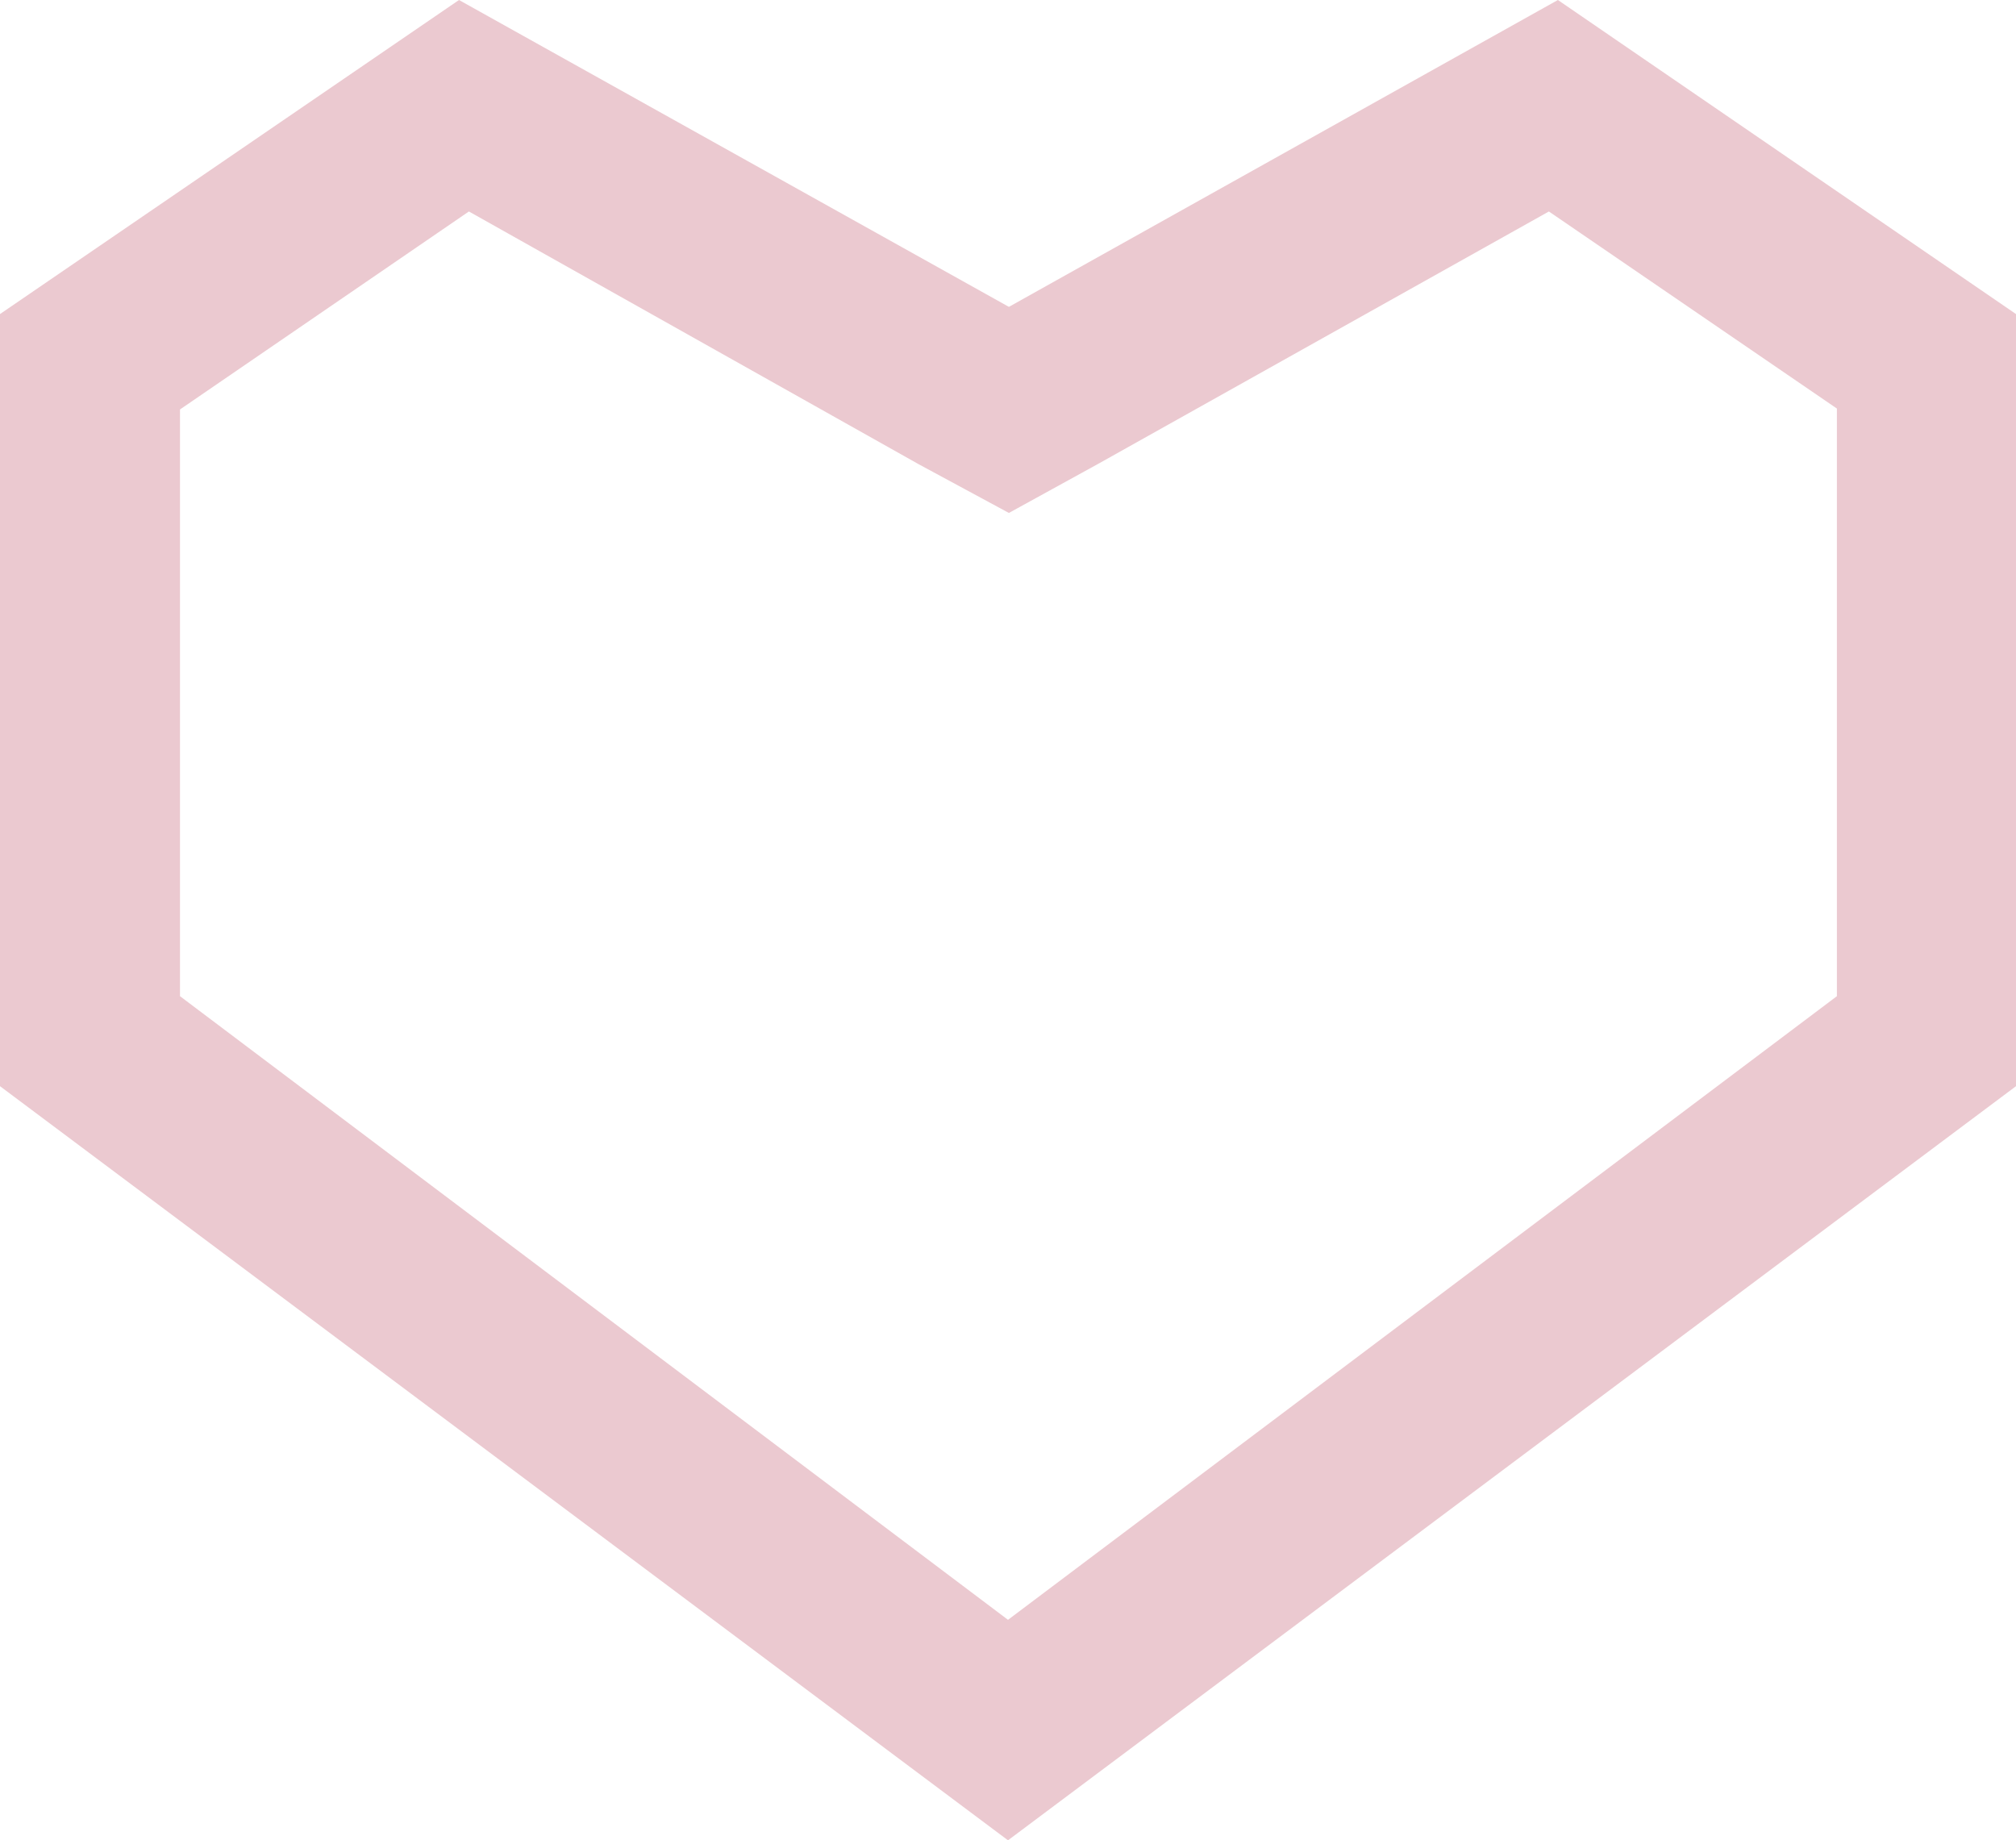
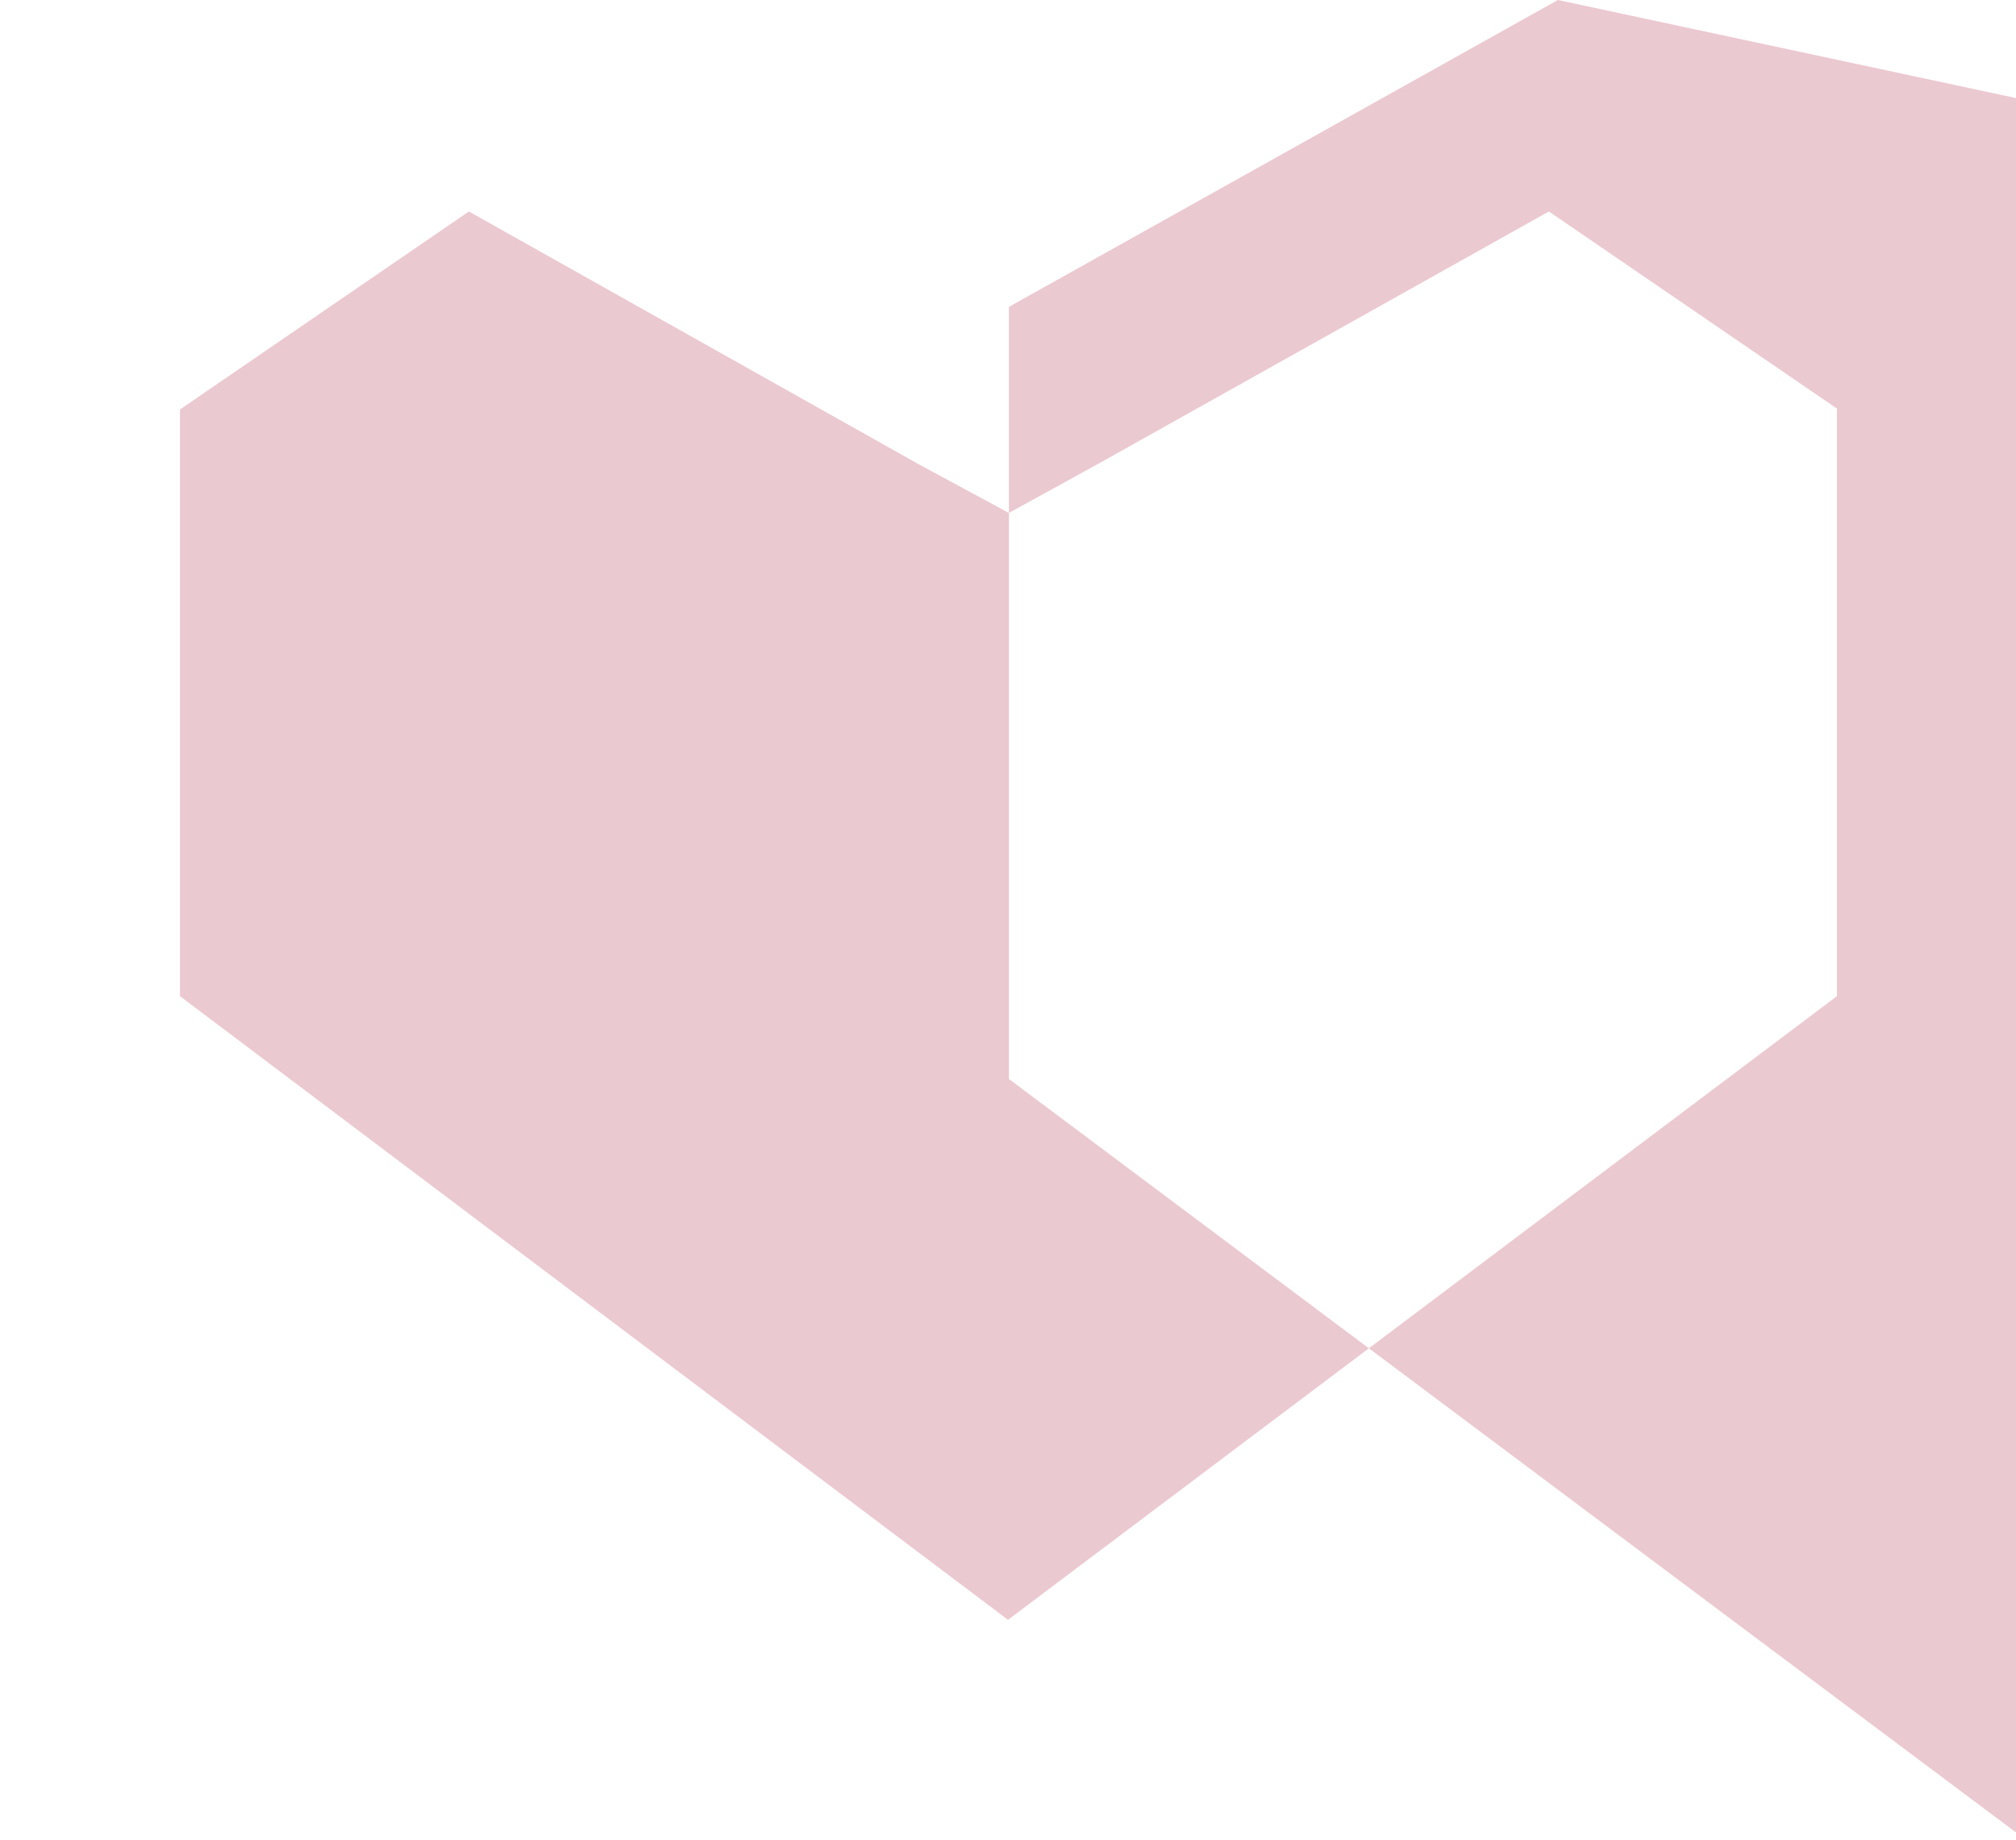
<svg xmlns="http://www.w3.org/2000/svg" viewBox="0 0 22.4 20.45">
  <defs>
    <style>.cls-1{fill:#ebc9d0;}</style>
  </defs>
  <title>serdce-1</title>
  <g id="Слой_2" data-name="Слой 2">
    <g id="Слой_1-2" data-name="Слой 1">
-       <path class="cls-1" d="M5.21,2.35l5,2.81,1,.54,1-.55,5-2.8,3.2,2.19v6.53L11.2,18,2,11.07V4.55l3.21-2.2M17.31,0l-6.1,3.41L5.1,0,0,3.49v8.58l11.2,8.38,11.2-8.38V3.49L17.31,0Z" />
+       <path class="cls-1" d="M5.21,2.35l5,2.81,1,.54,1-.55,5-2.8,3.2,2.19v6.53L11.2,18,2,11.07V4.55l3.21-2.2M17.31,0l-6.1,3.41v8.58l11.2,8.38,11.2-8.38V3.49L17.31,0Z" />
    </g>
  </g>
</svg>